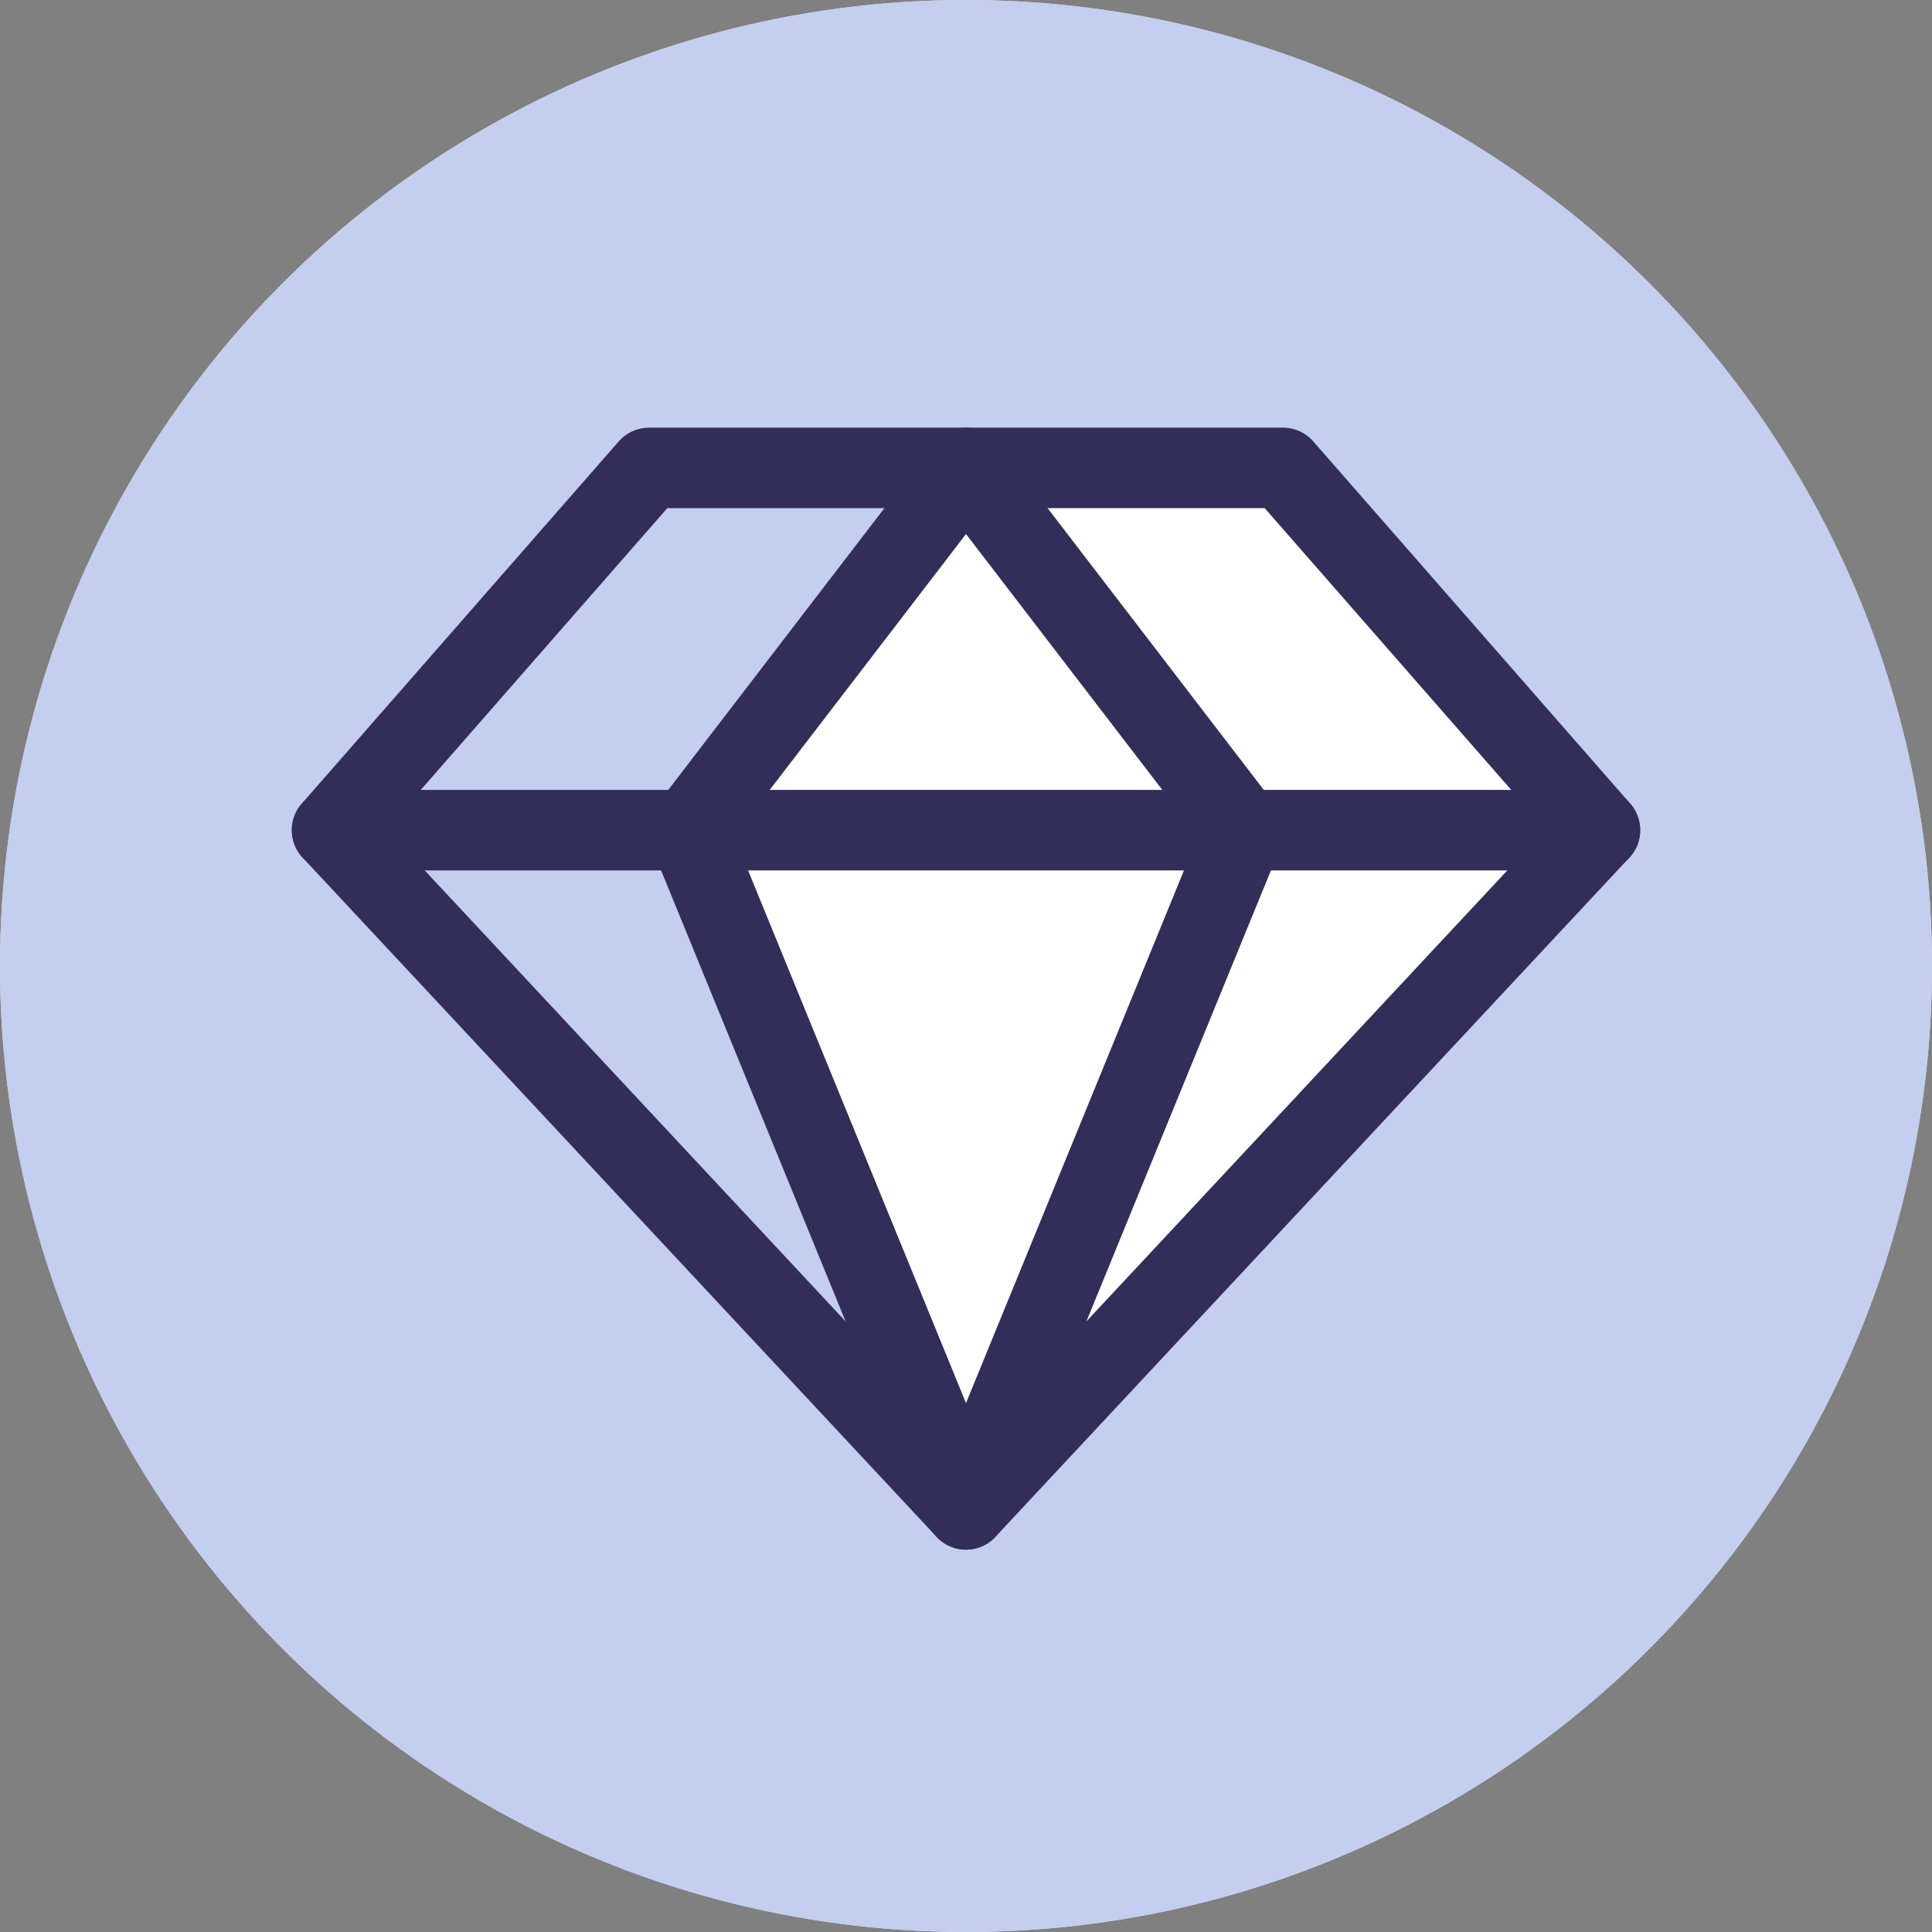
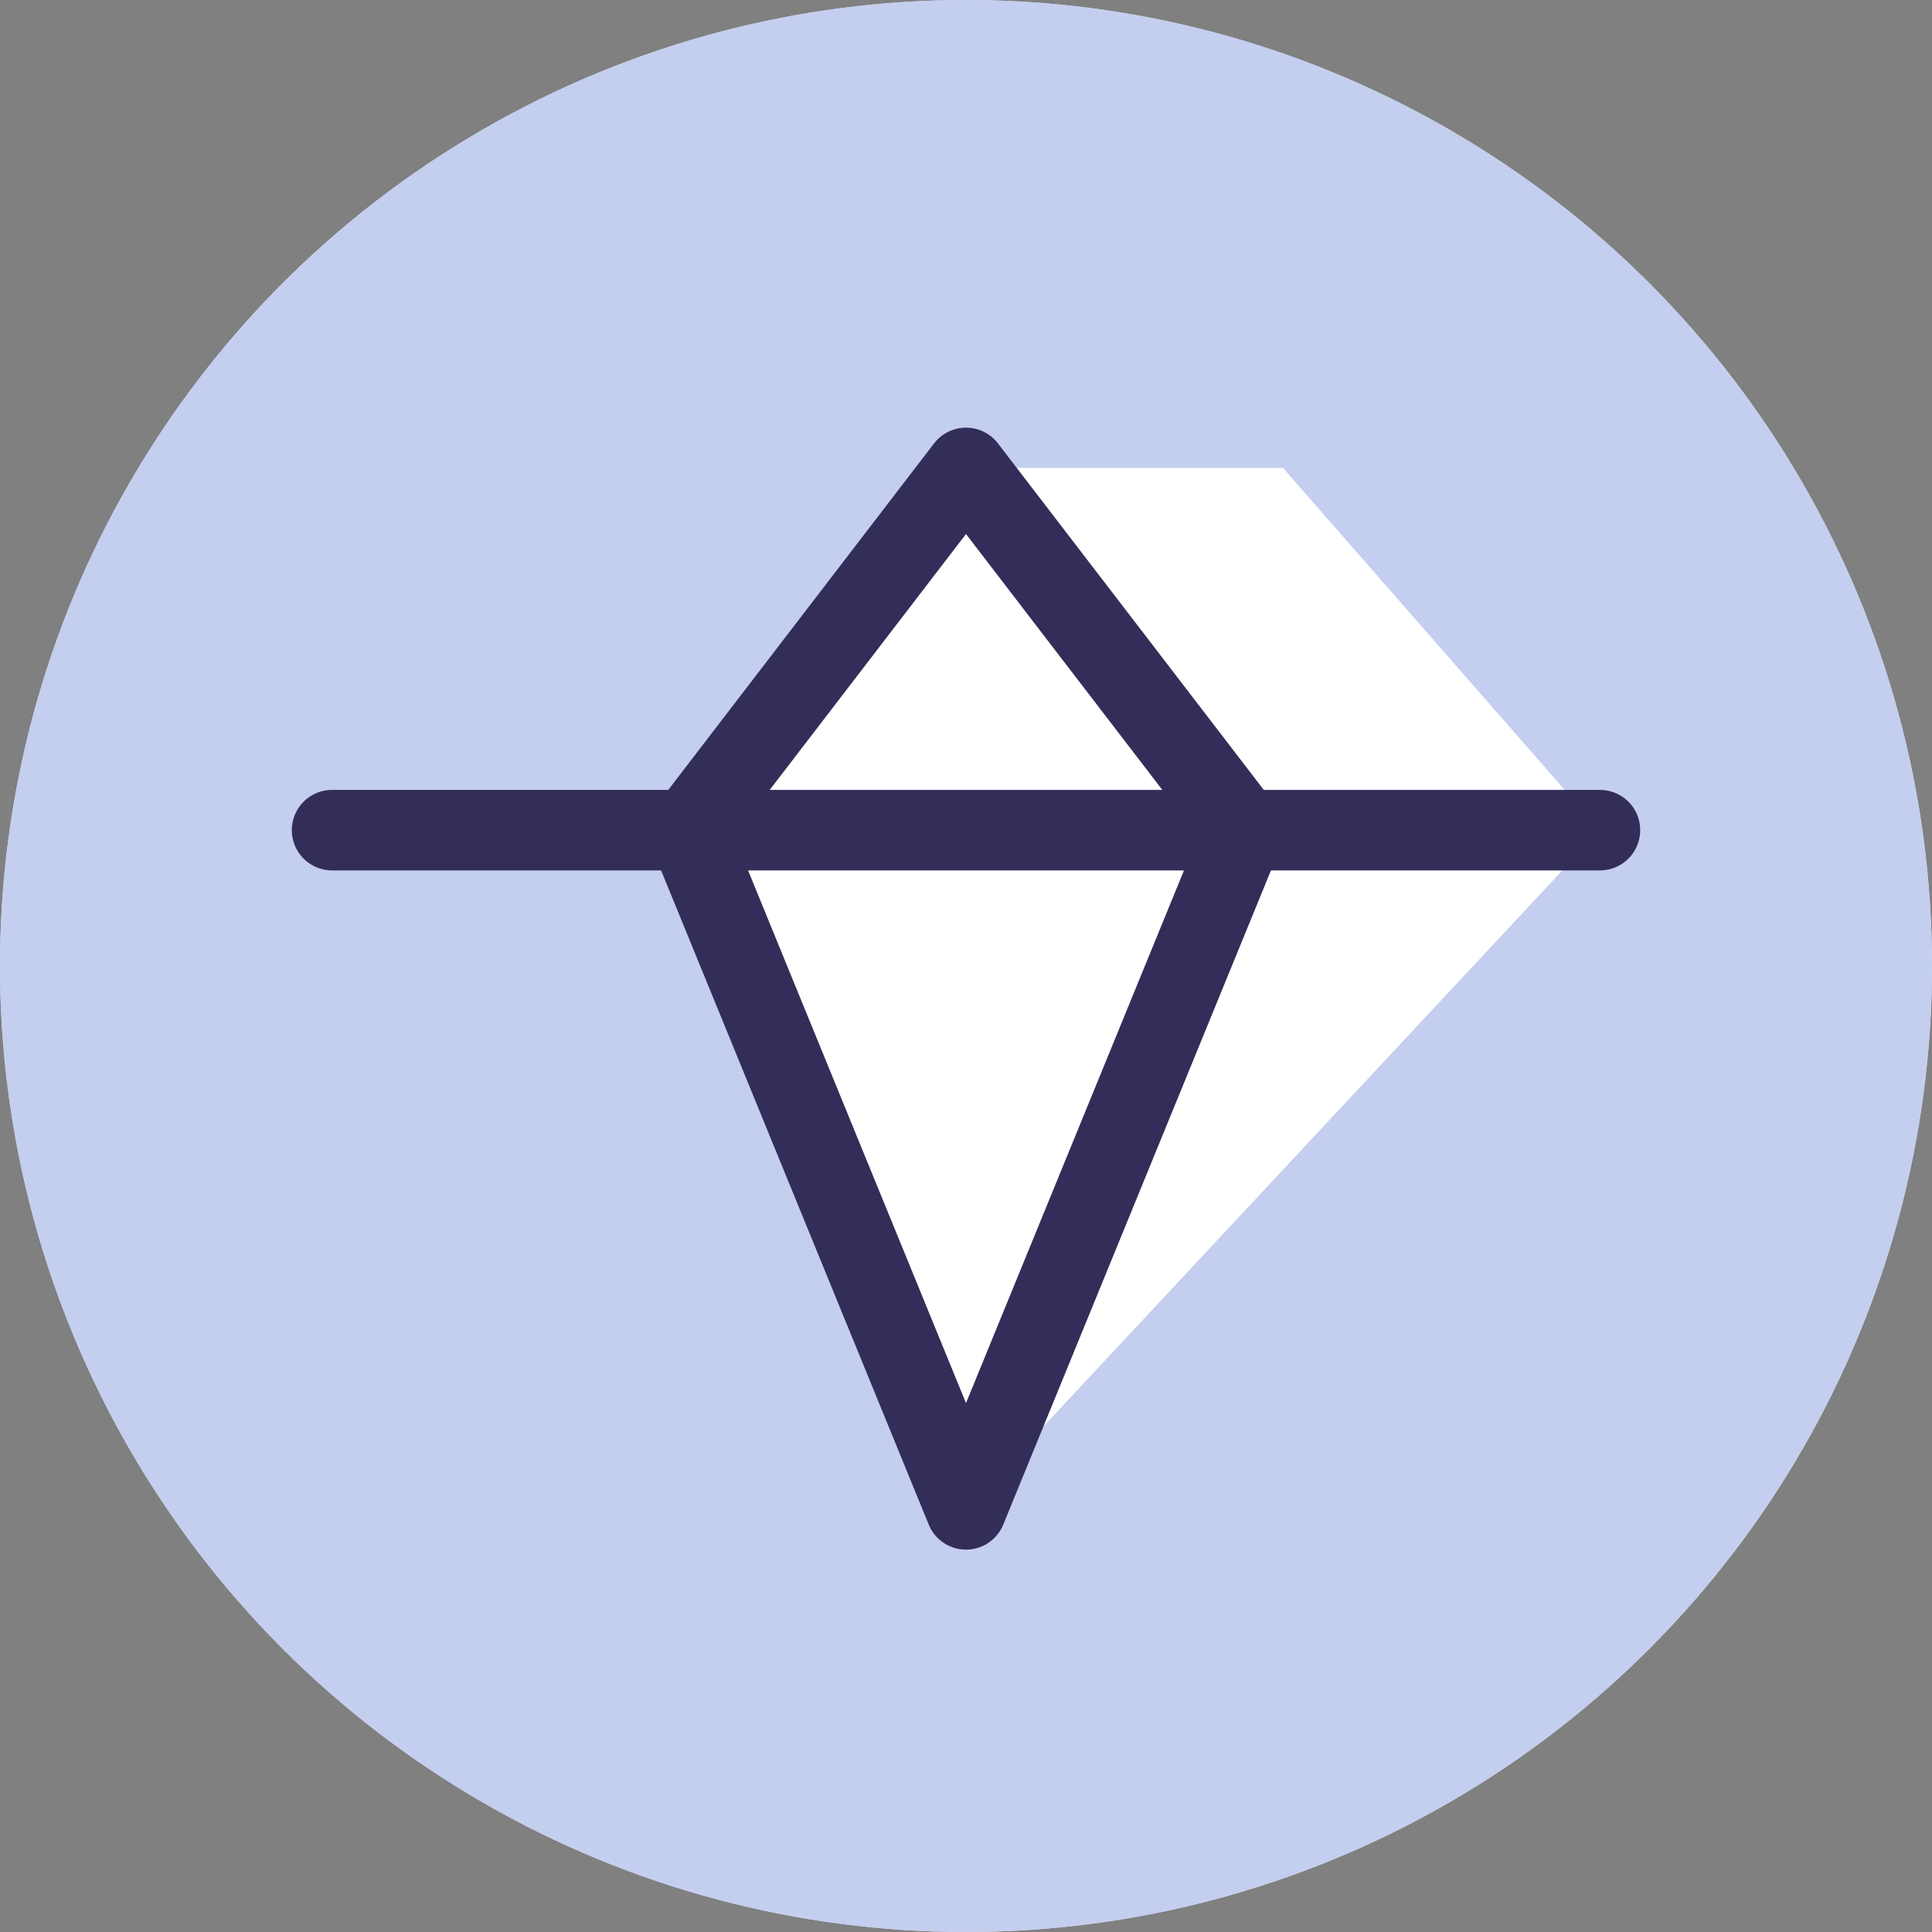
<svg xmlns="http://www.w3.org/2000/svg" width="48" height="48" viewBox="0 0 48 48" fill="none">
  <rect x="0" y="0" width="48" height="48" fill="#808080" stroke="none" />
  <circle cx="24" cy="24" r="24" fill="#E2E5F3" />
  <circle cx="24" cy="24" r="24" fill="#C4CEEF" />
  <path d="M31.875 11.625H24L17.096 20.625L24 37.5L39.75 20.625L31.875 11.625Z" fill="white" />
-   <path d="M16.125 11.625H31.875L39.75 20.625L24 37.5L8.25 20.625L16.125 11.625Z" stroke="#332D59" stroke-width="2" stroke-linecap="round" stroke-linejoin="round" />
  <path d="M30.905 20.625L24 37.5L17.096 20.625L24 11.625L30.905 20.625Z" stroke="#332D59" stroke-width="2" stroke-linecap="round" stroke-linejoin="round" />
  <path d="M8.25 20.625H39.75" stroke="#332D59" stroke-width="2" stroke-linecap="round" stroke-linejoin="round" />
</svg>